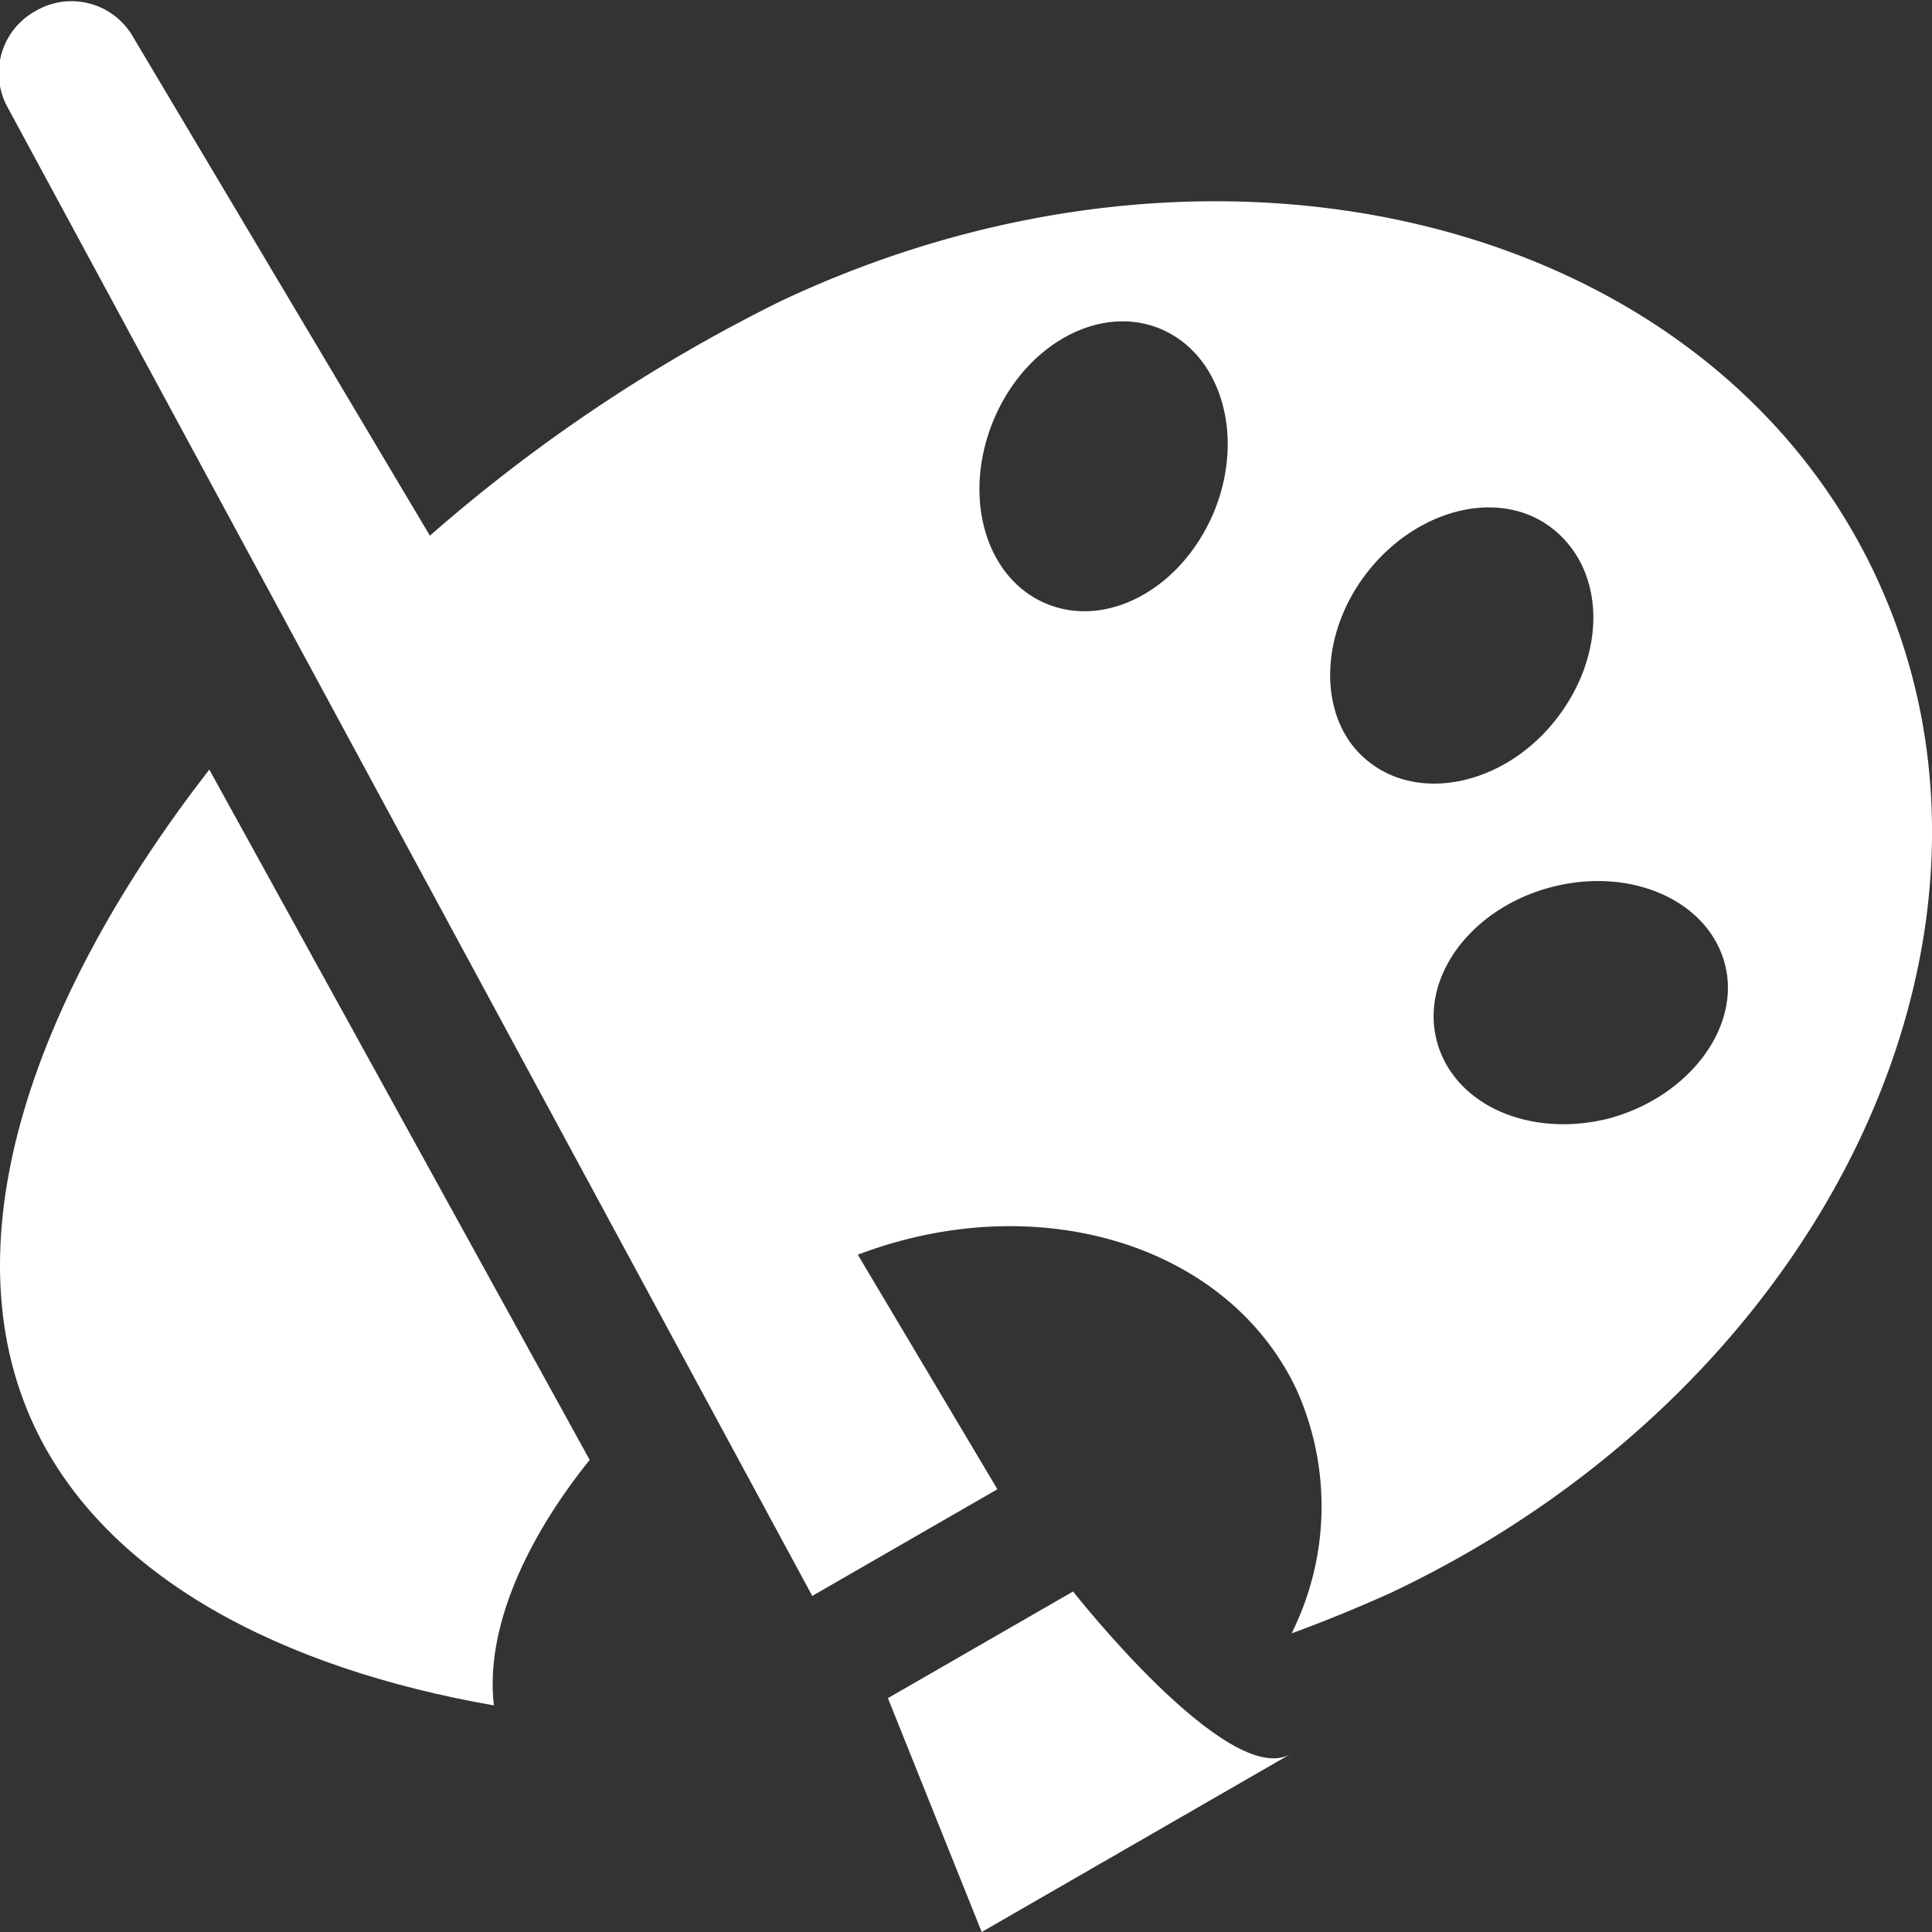
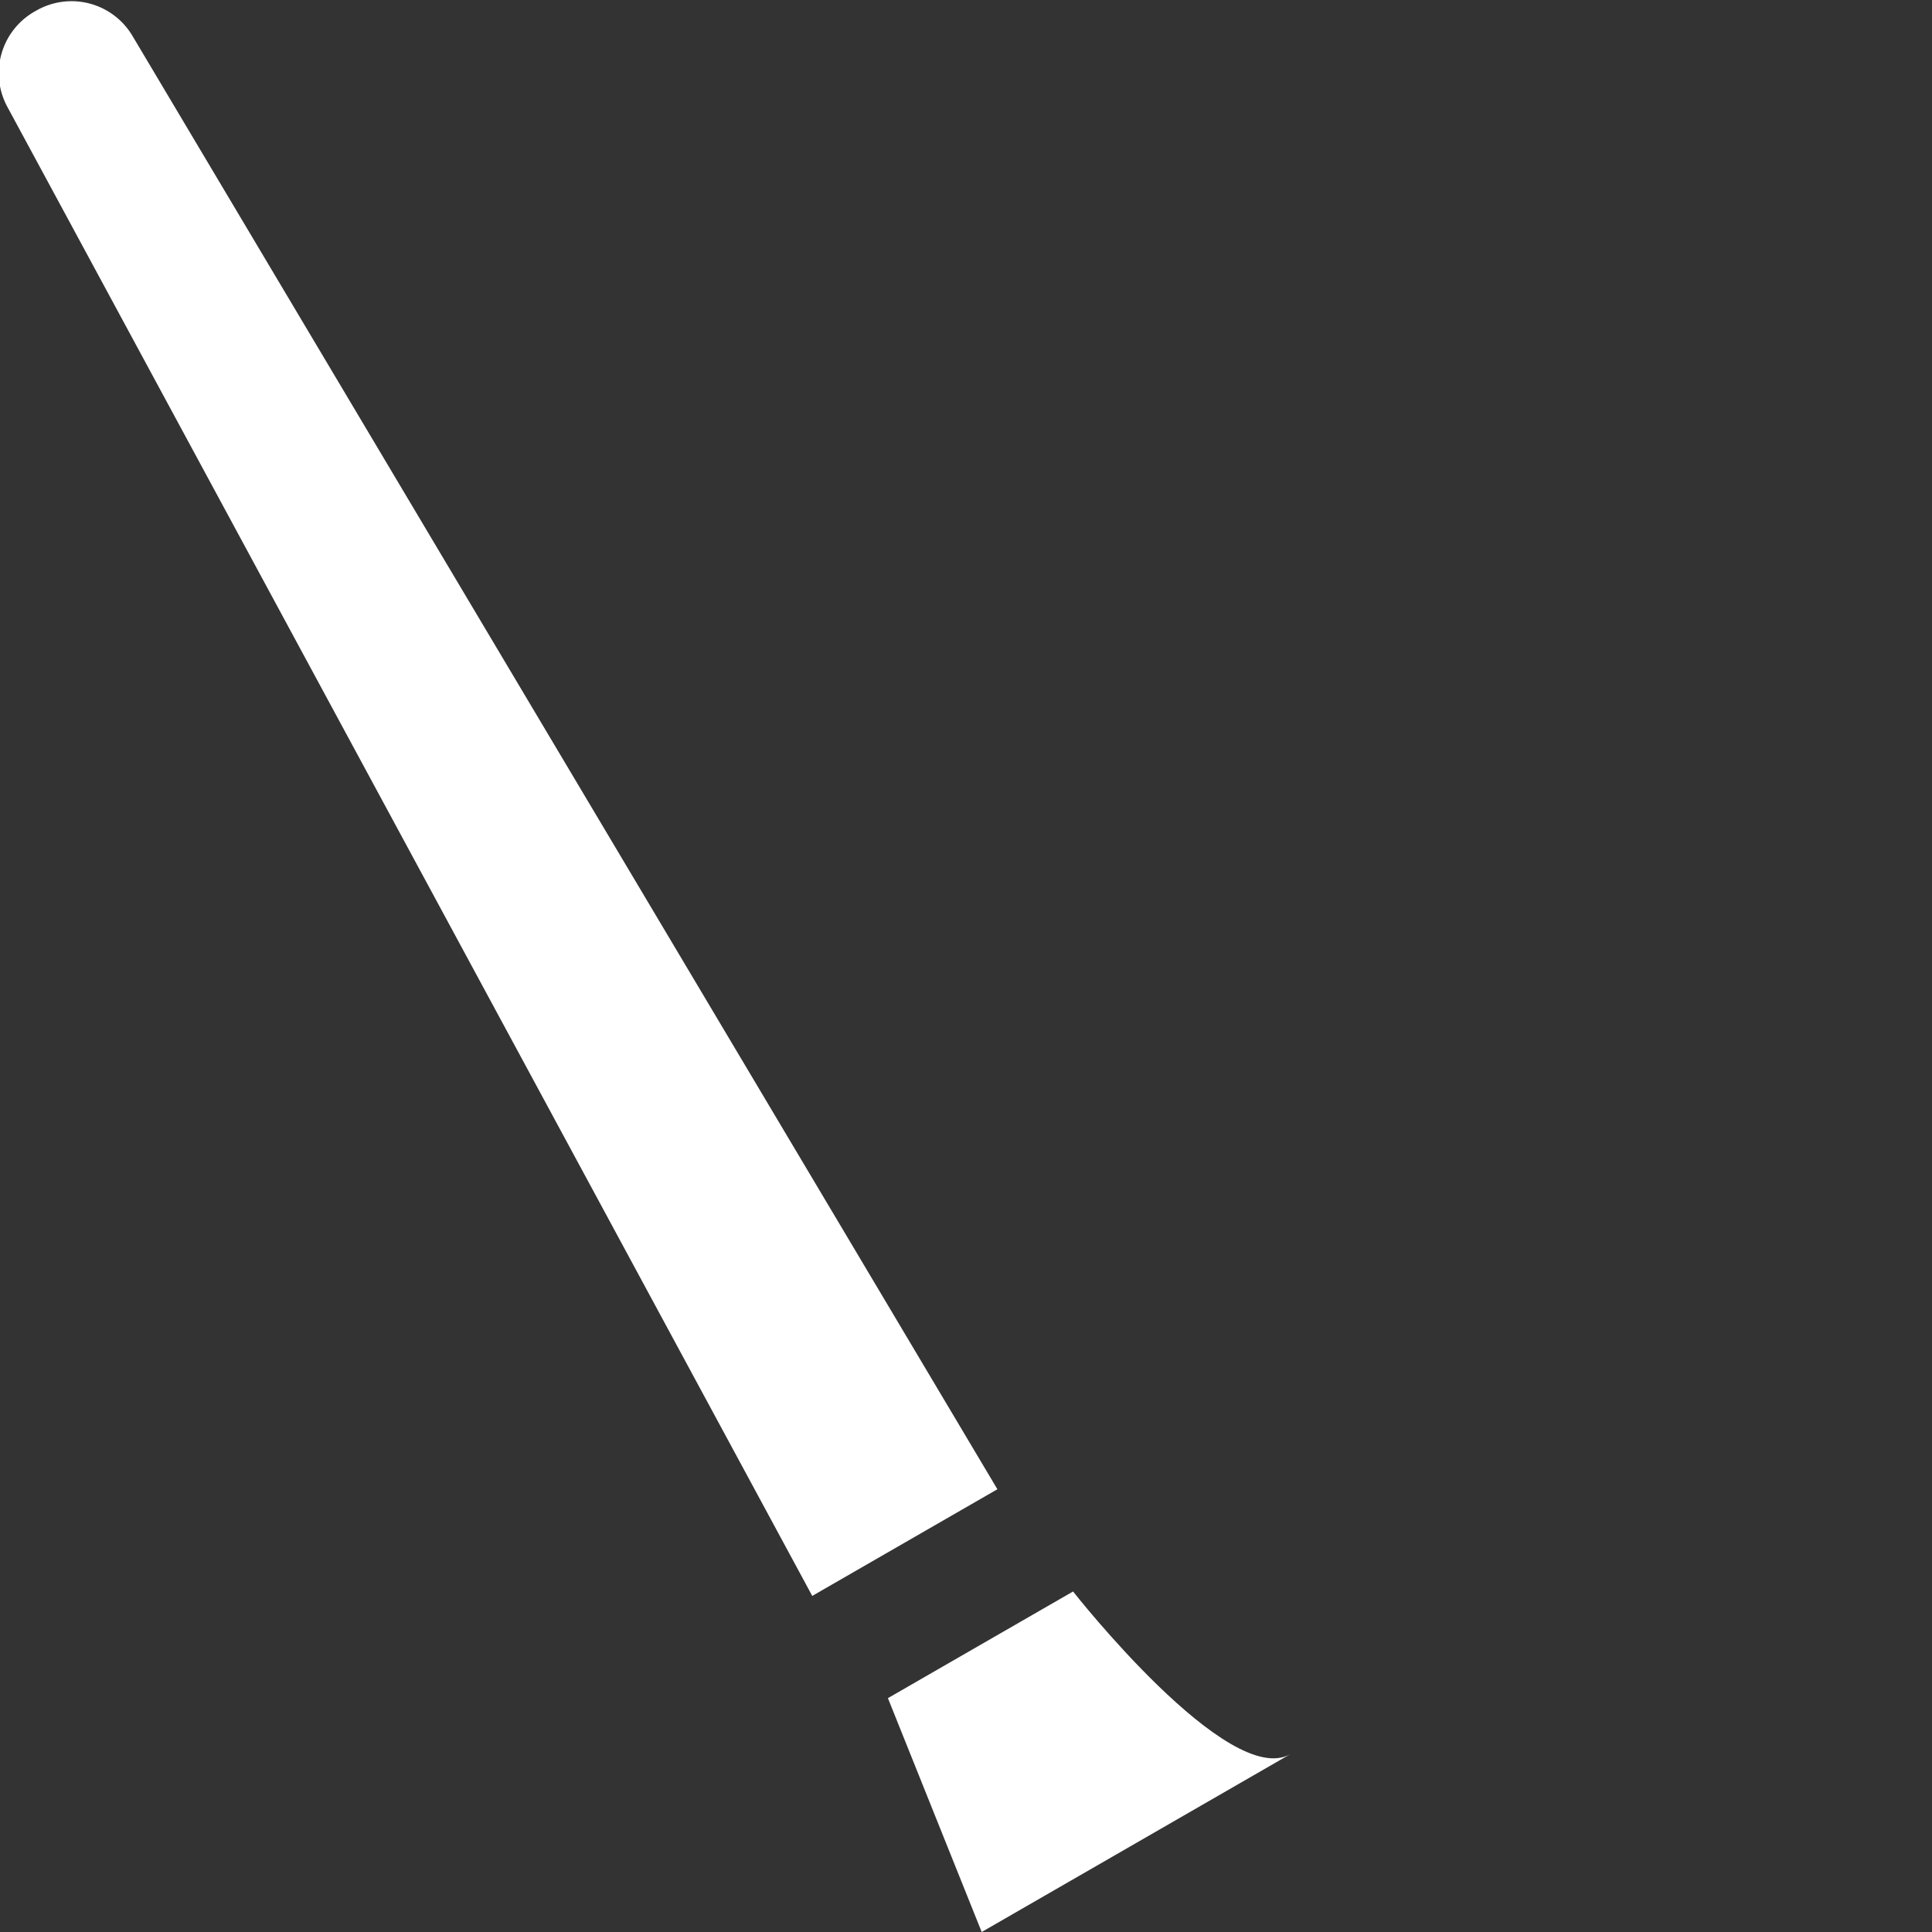
<svg xmlns="http://www.w3.org/2000/svg" width="48" height="48" viewBox="0 0 48 48">
  <rect x="0" y="0" width="48" height="48" fill="#333333" stroke="none" />
  <defs>
    <style>.cls-1{fill:#fff;}</style>
  </defs>
  <title>2</title>
  <g id="レイヤー_2" data-name="レイヤー 2">
    <g id="レイヤー_2-2" data-name="レイヤー 2">
      <path class="cls-1" d="M24.78,37l-4.6,2.65-20-37A1.76,1.76,0,0,1,.89.27l0,0a1.76,1.76,0,0,1,2.4.62Z" />
-       <path class="cls-1" d="M14.65,36.27,5.2,19.12C.94,24.61-1.36,30.75.86,35.45c1.77,3.75,6.14,6,11.41,6.92C12.05,40.47,13.06,38.25,14.65,36.27Z" />
-       <path class="cls-1" d="M46.58,14.26C42.39,5.4,30.21,2.37,19.38,7.49A40.31,40.31,0,0,0,8.13,15.75l10.27,17a15.27,15.27,0,0,1,2.1-1.23c4.65-2.2,9.89-.85,11.71,3a7.07,7.07,0,0,1-.12,6.06c.85-.31,1.67-.65,2.45-1C45.38,34.46,50.77,23.12,46.58,14.26ZM30.16,12.72C29.37,14.61,27.52,15.63,26,15s-2.1-2.66-1.32-4.55,2.64-2.91,4.15-2.28S30.94,10.83,30.16,12.72ZM34,18.92c-1.27-1-1.27-3.15,0-4.74s3.35-2.07,4.63-1,1.27,3.14,0,4.73S35.27,19.94,34,18.92Zm6.08,8.84c-2,.55-3.92-.27-4.37-1.85s.79-3.3,2.76-3.85,3.92.27,4.37,1.84S42,27.2,40.07,27.76Z" />
      <path class="cls-1" d="M32.06,43.58,24.39,48l-2.33-5.81,4.6-2.65S30.52,44.46,32.06,43.58Z" />
    </g>
  </g>
</svg>